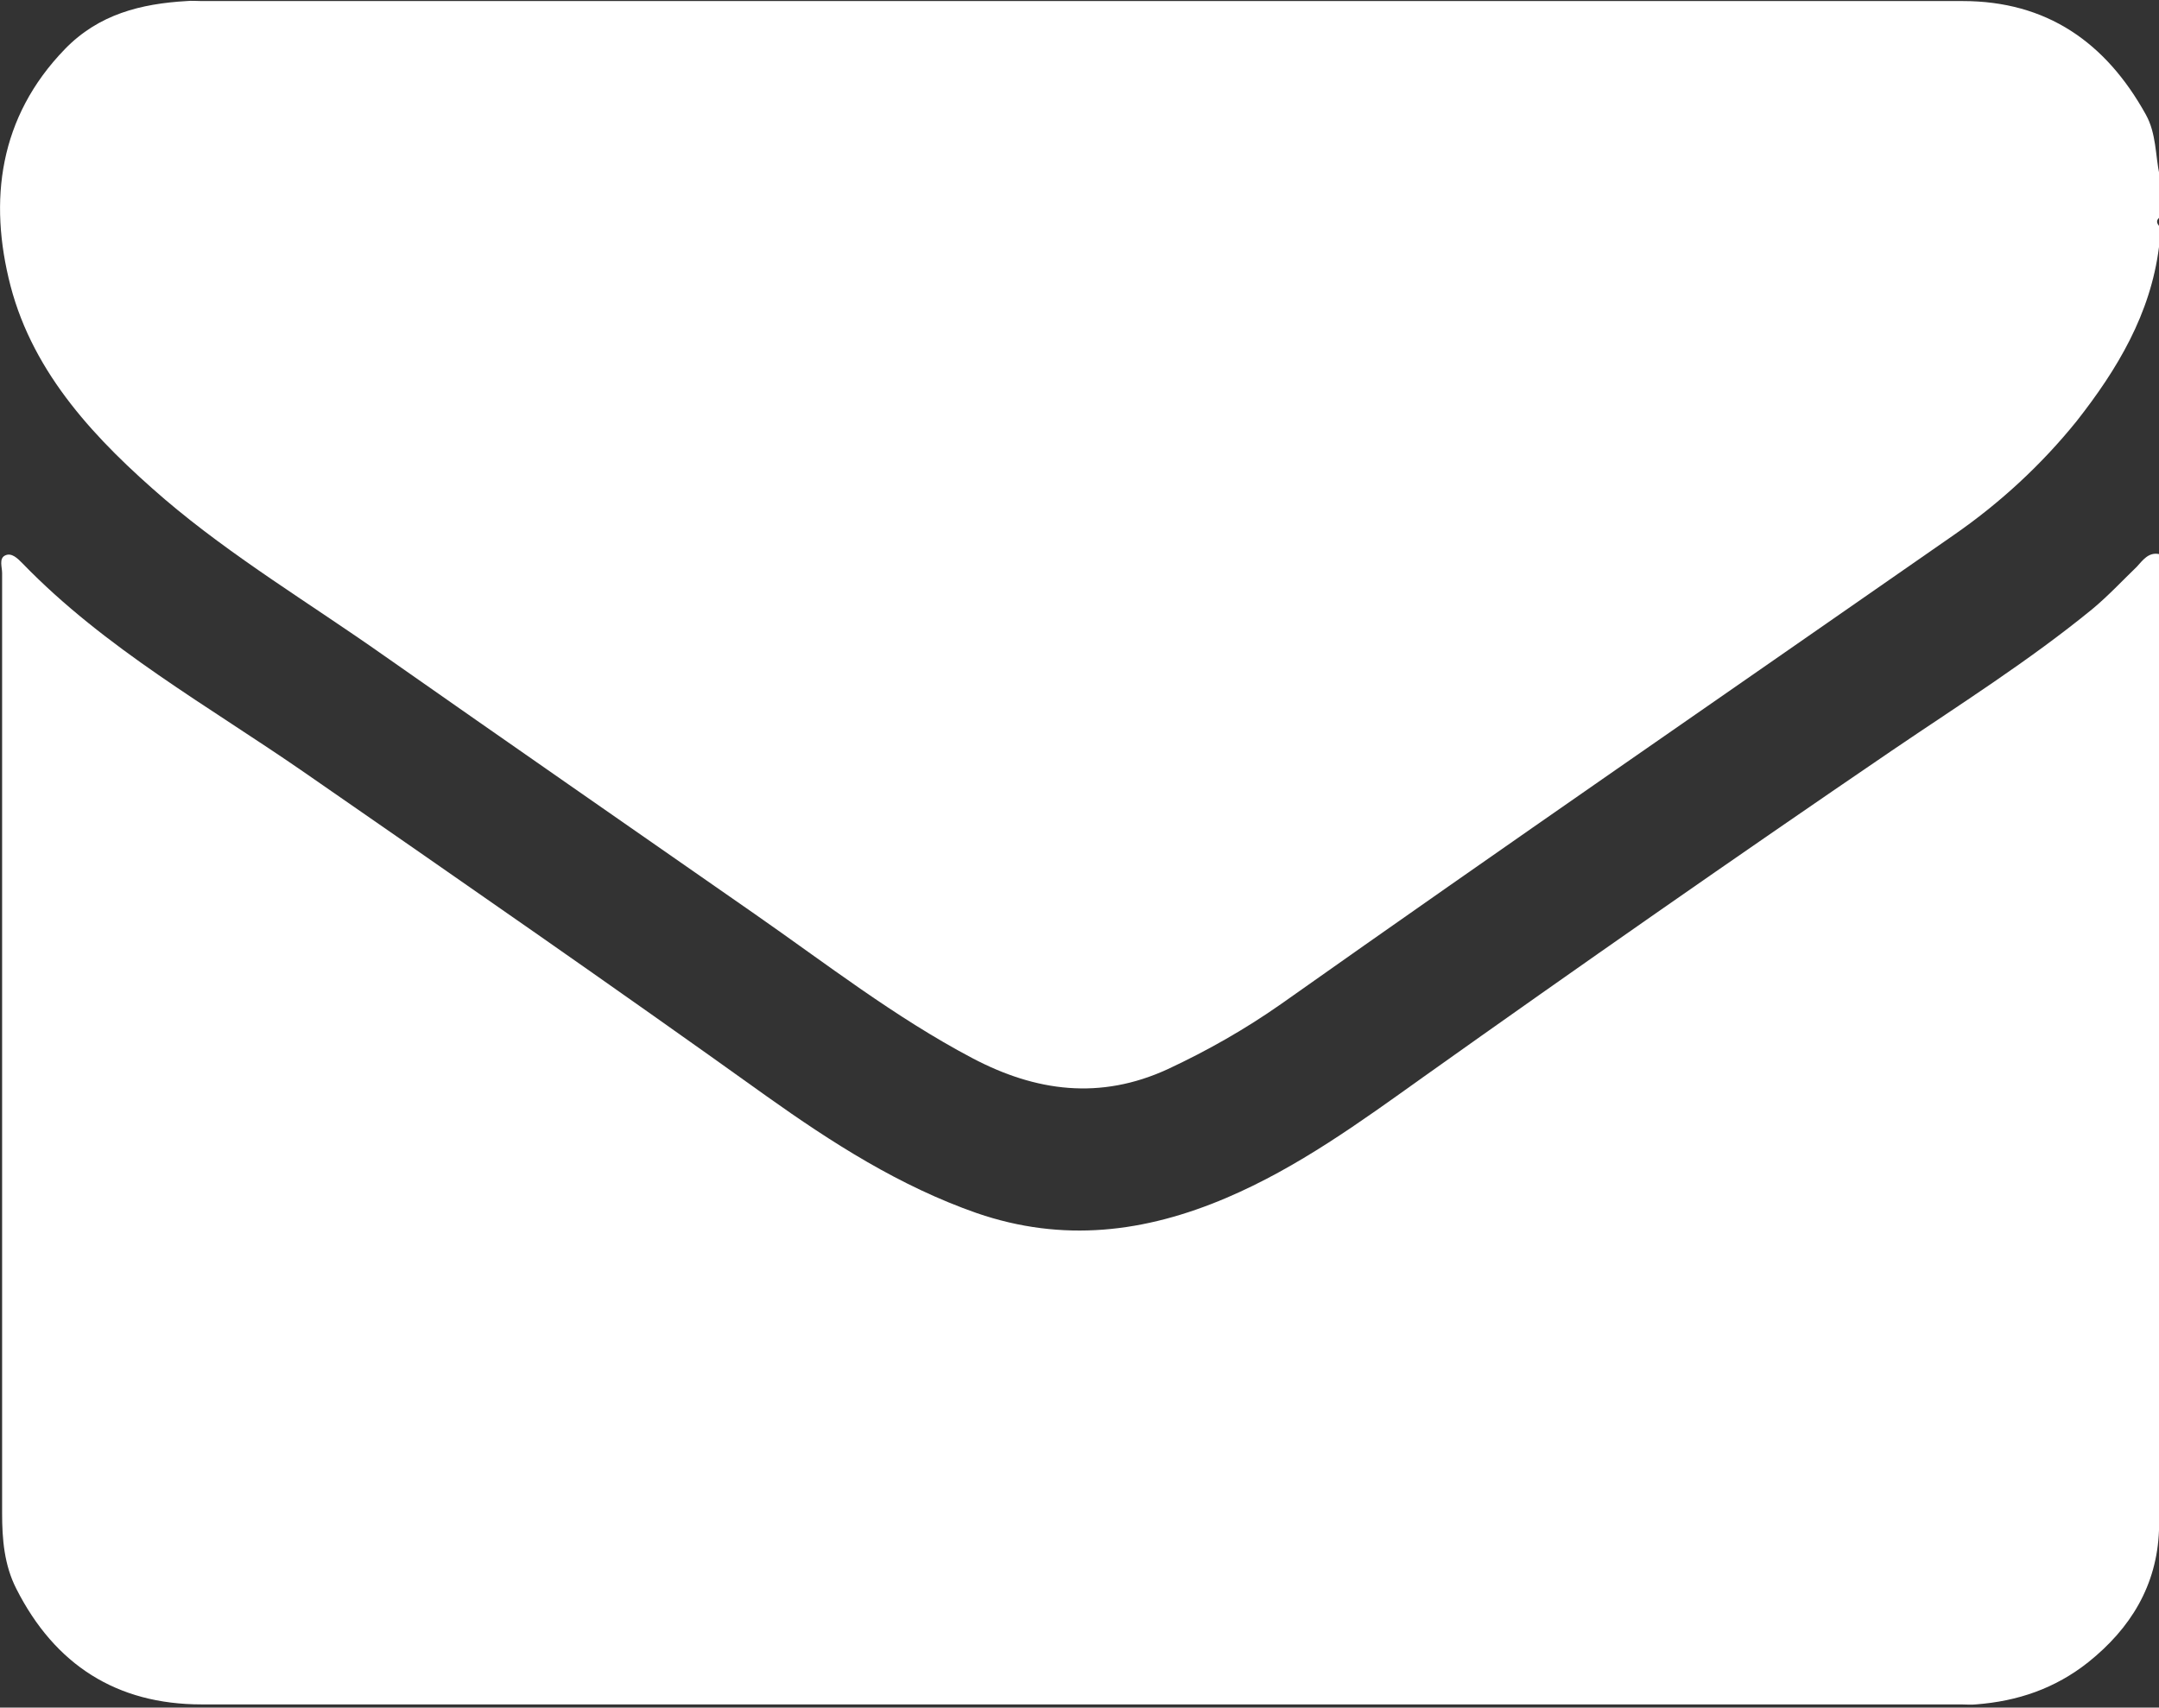
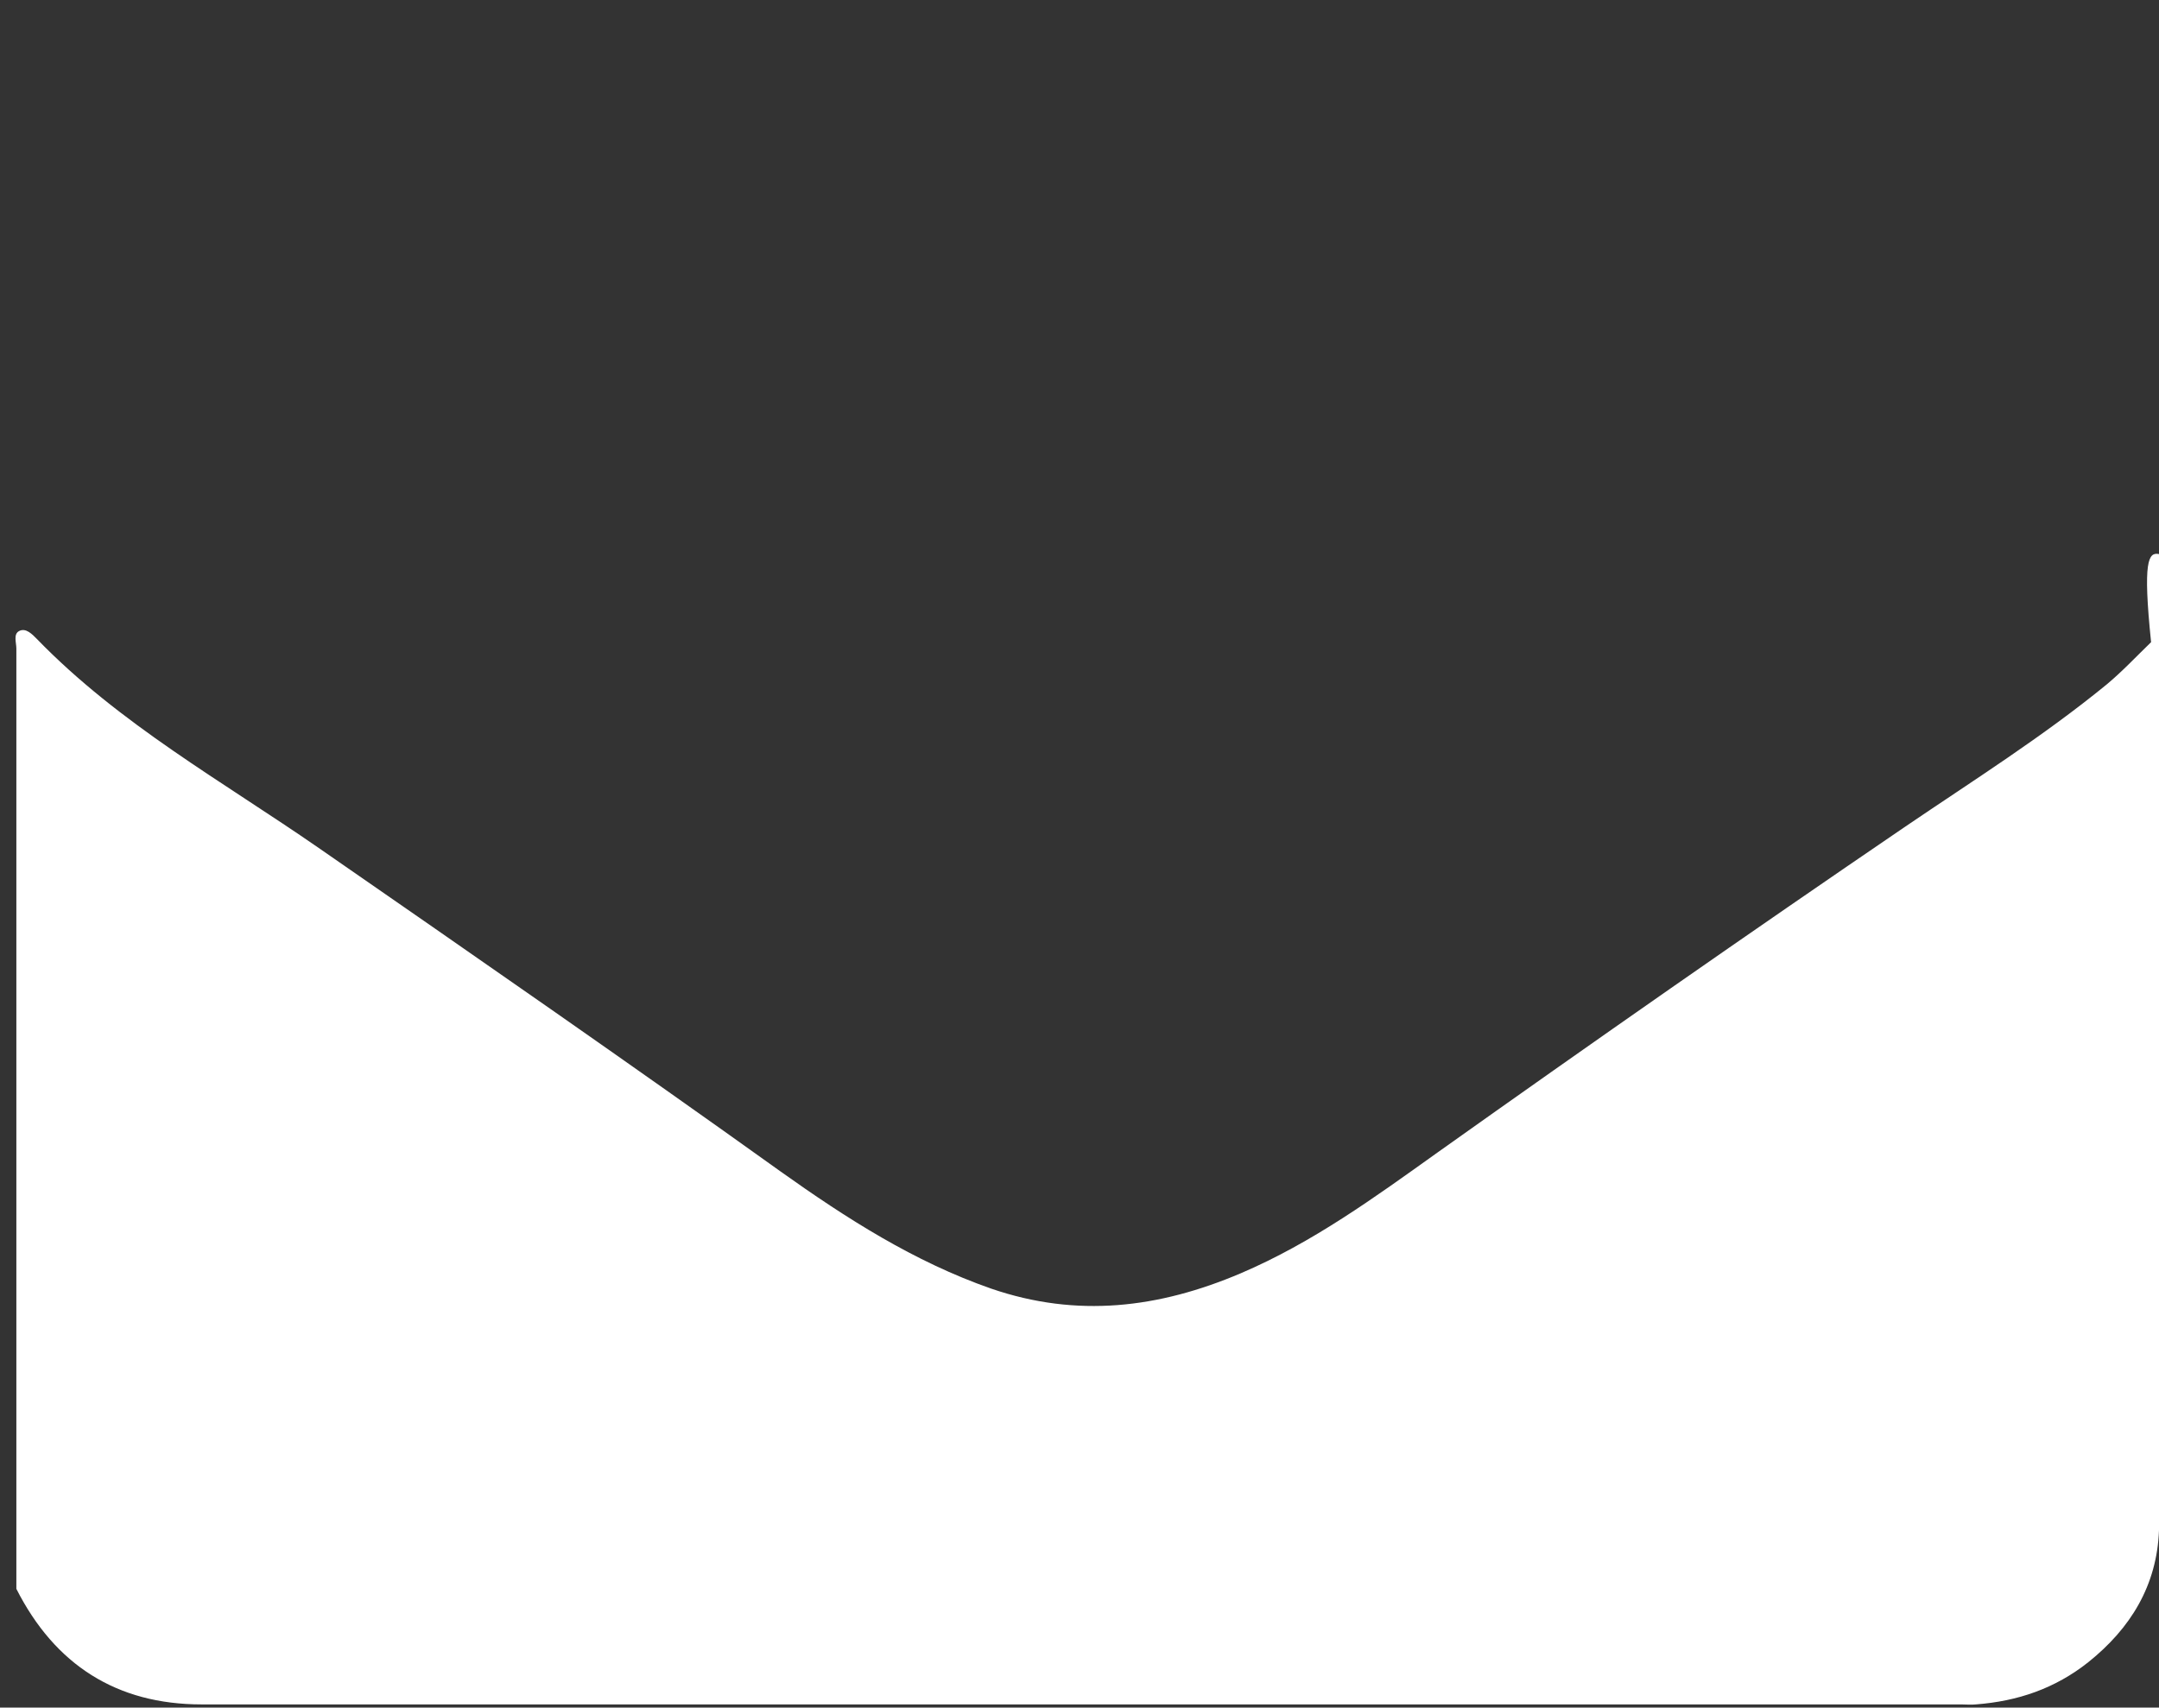
<svg xmlns="http://www.w3.org/2000/svg" version="1.1" id="Layer_1" x="0px" y="0px" viewBox="0 0 409.1 323.6" style="enable-background:new 0 0 409.1 323.6;" xml:space="preserve">
  <rect x="0" y="0" width="409.1" height="323.6" fill="#333333" stroke="none" />
  <style type="text/css">
	.st0{fill:#FFFFFF;}
</style>
-   <path class="st0" d="M409.1,105c0,61.7,0,123.4,0,185c-0.4,10.5-5.4,18.6-13.4,25c-6.3,5-13.4,7.4-21.3,8c-0.9,0.1-1.9,0-2.8,0  c-111.1,0-222.2,0-333.4,0c-16.1,0-27.8-7.5-35.1-21.9c-2.3-4.5-2.7-9.4-2.7-14.3c0-59.4,0-118.8,0-178.2c0-1.1-0.6-2.7,0.5-3.3  c1.3-0.7,2.5,0.6,3.4,1.5c15.6,16.1,35.2,27,53.4,39.6c29.3,20.3,58.6,40.6,87.5,61.3c12.5,8.9,25.3,17.1,39.9,22.2  c16.3,5.6,31.8,3.7,47.3-2.9c13.6-5.8,25.4-14.4,37.3-22.9c29.4-20.9,58.9-41.5,88.7-61.8c12.8-8.7,26-17,38.1-26.9  c3-2.5,5.6-5.3,8.4-8C406,106.2,407.1,104.6,409.1,105z" />
-   <path class="st0" d="M409.1,42.8c0,1.3,0,2.7,0,4c-1.6,12.7-7.9,23.2-15.6,33c-6.7,8.3-14.5,15.5-23.3,21.6  c-42.5,29.6-85.2,59-127.5,88.9c-6.7,4.7-13.9,8.8-21.4,12.3c-12.8,5.9-25,4.3-37.1-2.1c-14.6-7.7-27.7-17.9-41.2-27.3  c-23.4-16.3-46.9-32.6-70.3-49c-13.9-9.8-28.6-18.6-41.5-29.6C18.3,83.5,6.4,71,2,54.2C-2.2,38-0.2,22.2,12.3,9.3  c6.4-6.6,14.4-8.6,23.1-9.1c0.9-0.1,1.9,0,2.8,0c111.2,0,222.4,0,333.7,0c15.9,0,27.1,7.8,34.7,21.5c2,3.6,1.8,7.7,2.6,11.5  c0,2.7,0,5.3,0,8C408.6,41.7,408.6,42.2,409.1,42.8z" />
+   <path class="st0" d="M409.1,105c0,61.7,0,123.4,0,185c-0.4,10.5-5.4,18.6-13.4,25c-6.3,5-13.4,7.4-21.3,8c-0.9,0.1-1.9,0-2.8,0  c-111.1,0-222.2,0-333.4,0c-16.1,0-27.8-7.5-35.1-21.9c0-59.4,0-118.8,0-178.2c0-1.1-0.6-2.7,0.5-3.3  c1.3-0.7,2.5,0.6,3.4,1.5c15.6,16.1,35.2,27,53.4,39.6c29.3,20.3,58.6,40.6,87.5,61.3c12.5,8.9,25.3,17.1,39.9,22.2  c16.3,5.6,31.8,3.7,47.3-2.9c13.6-5.8,25.4-14.4,37.3-22.9c29.4-20.9,58.9-41.5,88.7-61.8c12.8-8.7,26-17,38.1-26.9  c3-2.5,5.6-5.3,8.4-8C406,106.2,407.1,104.6,409.1,105z" />
</svg>